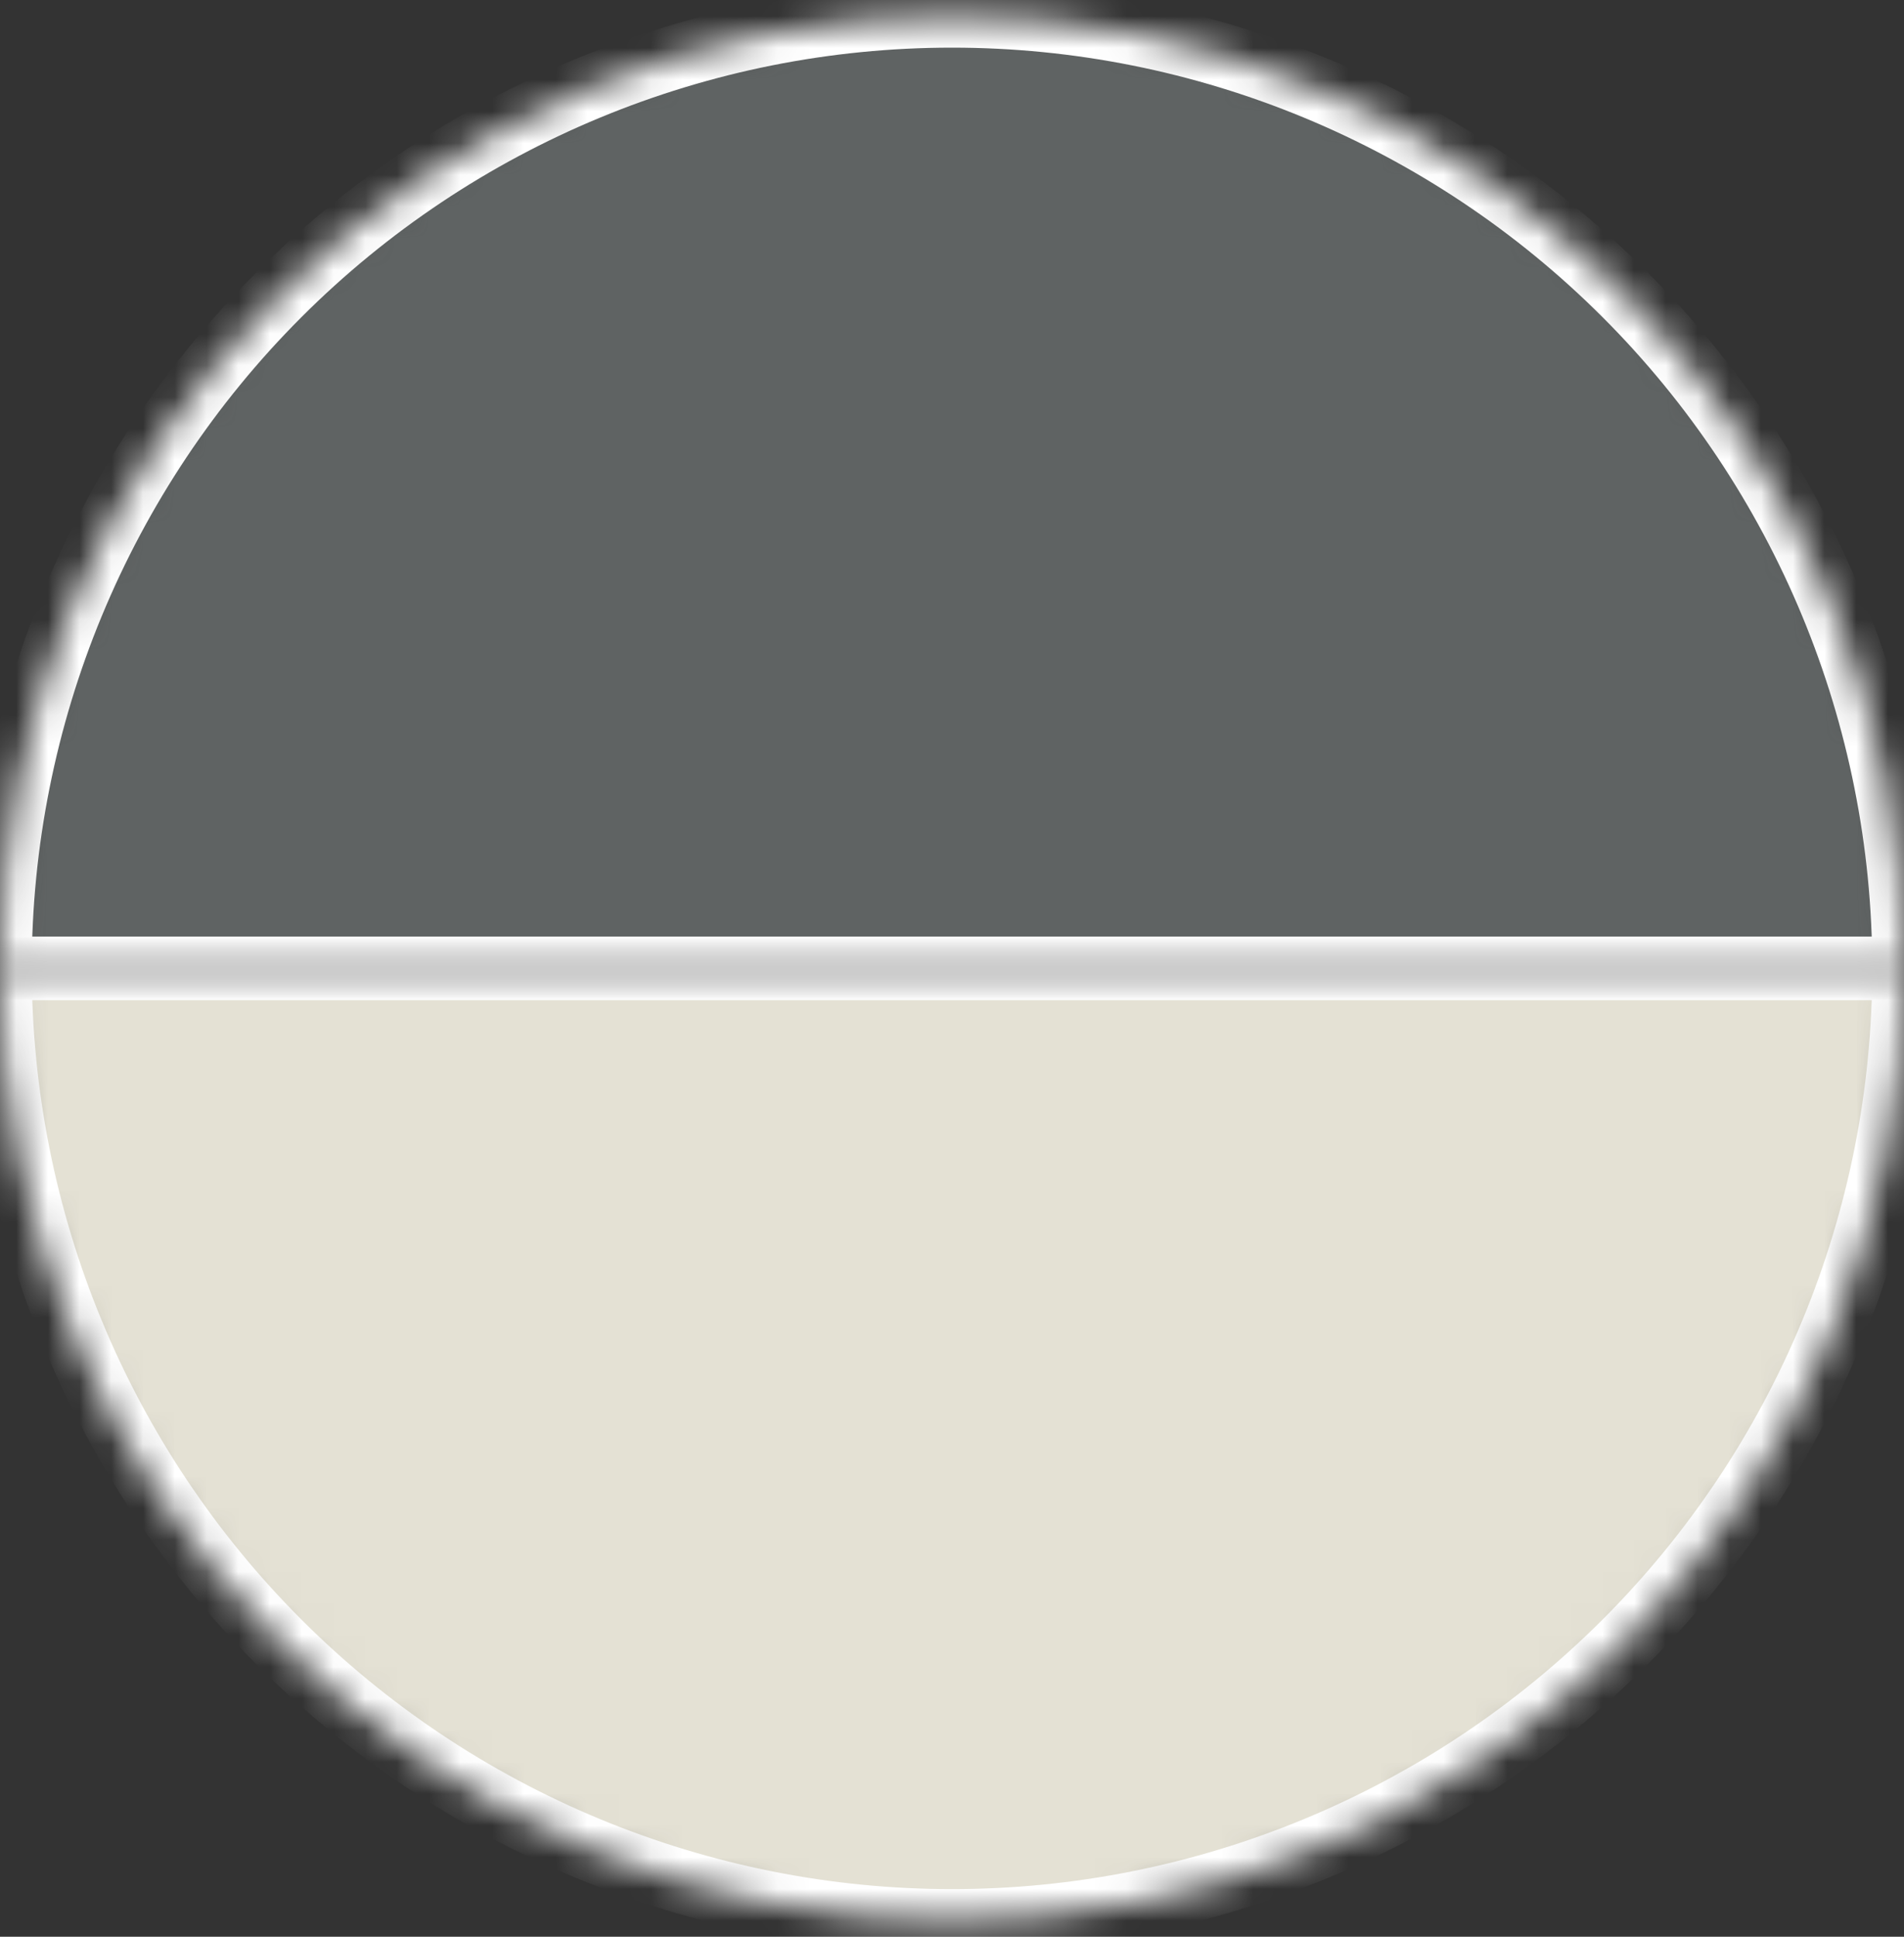
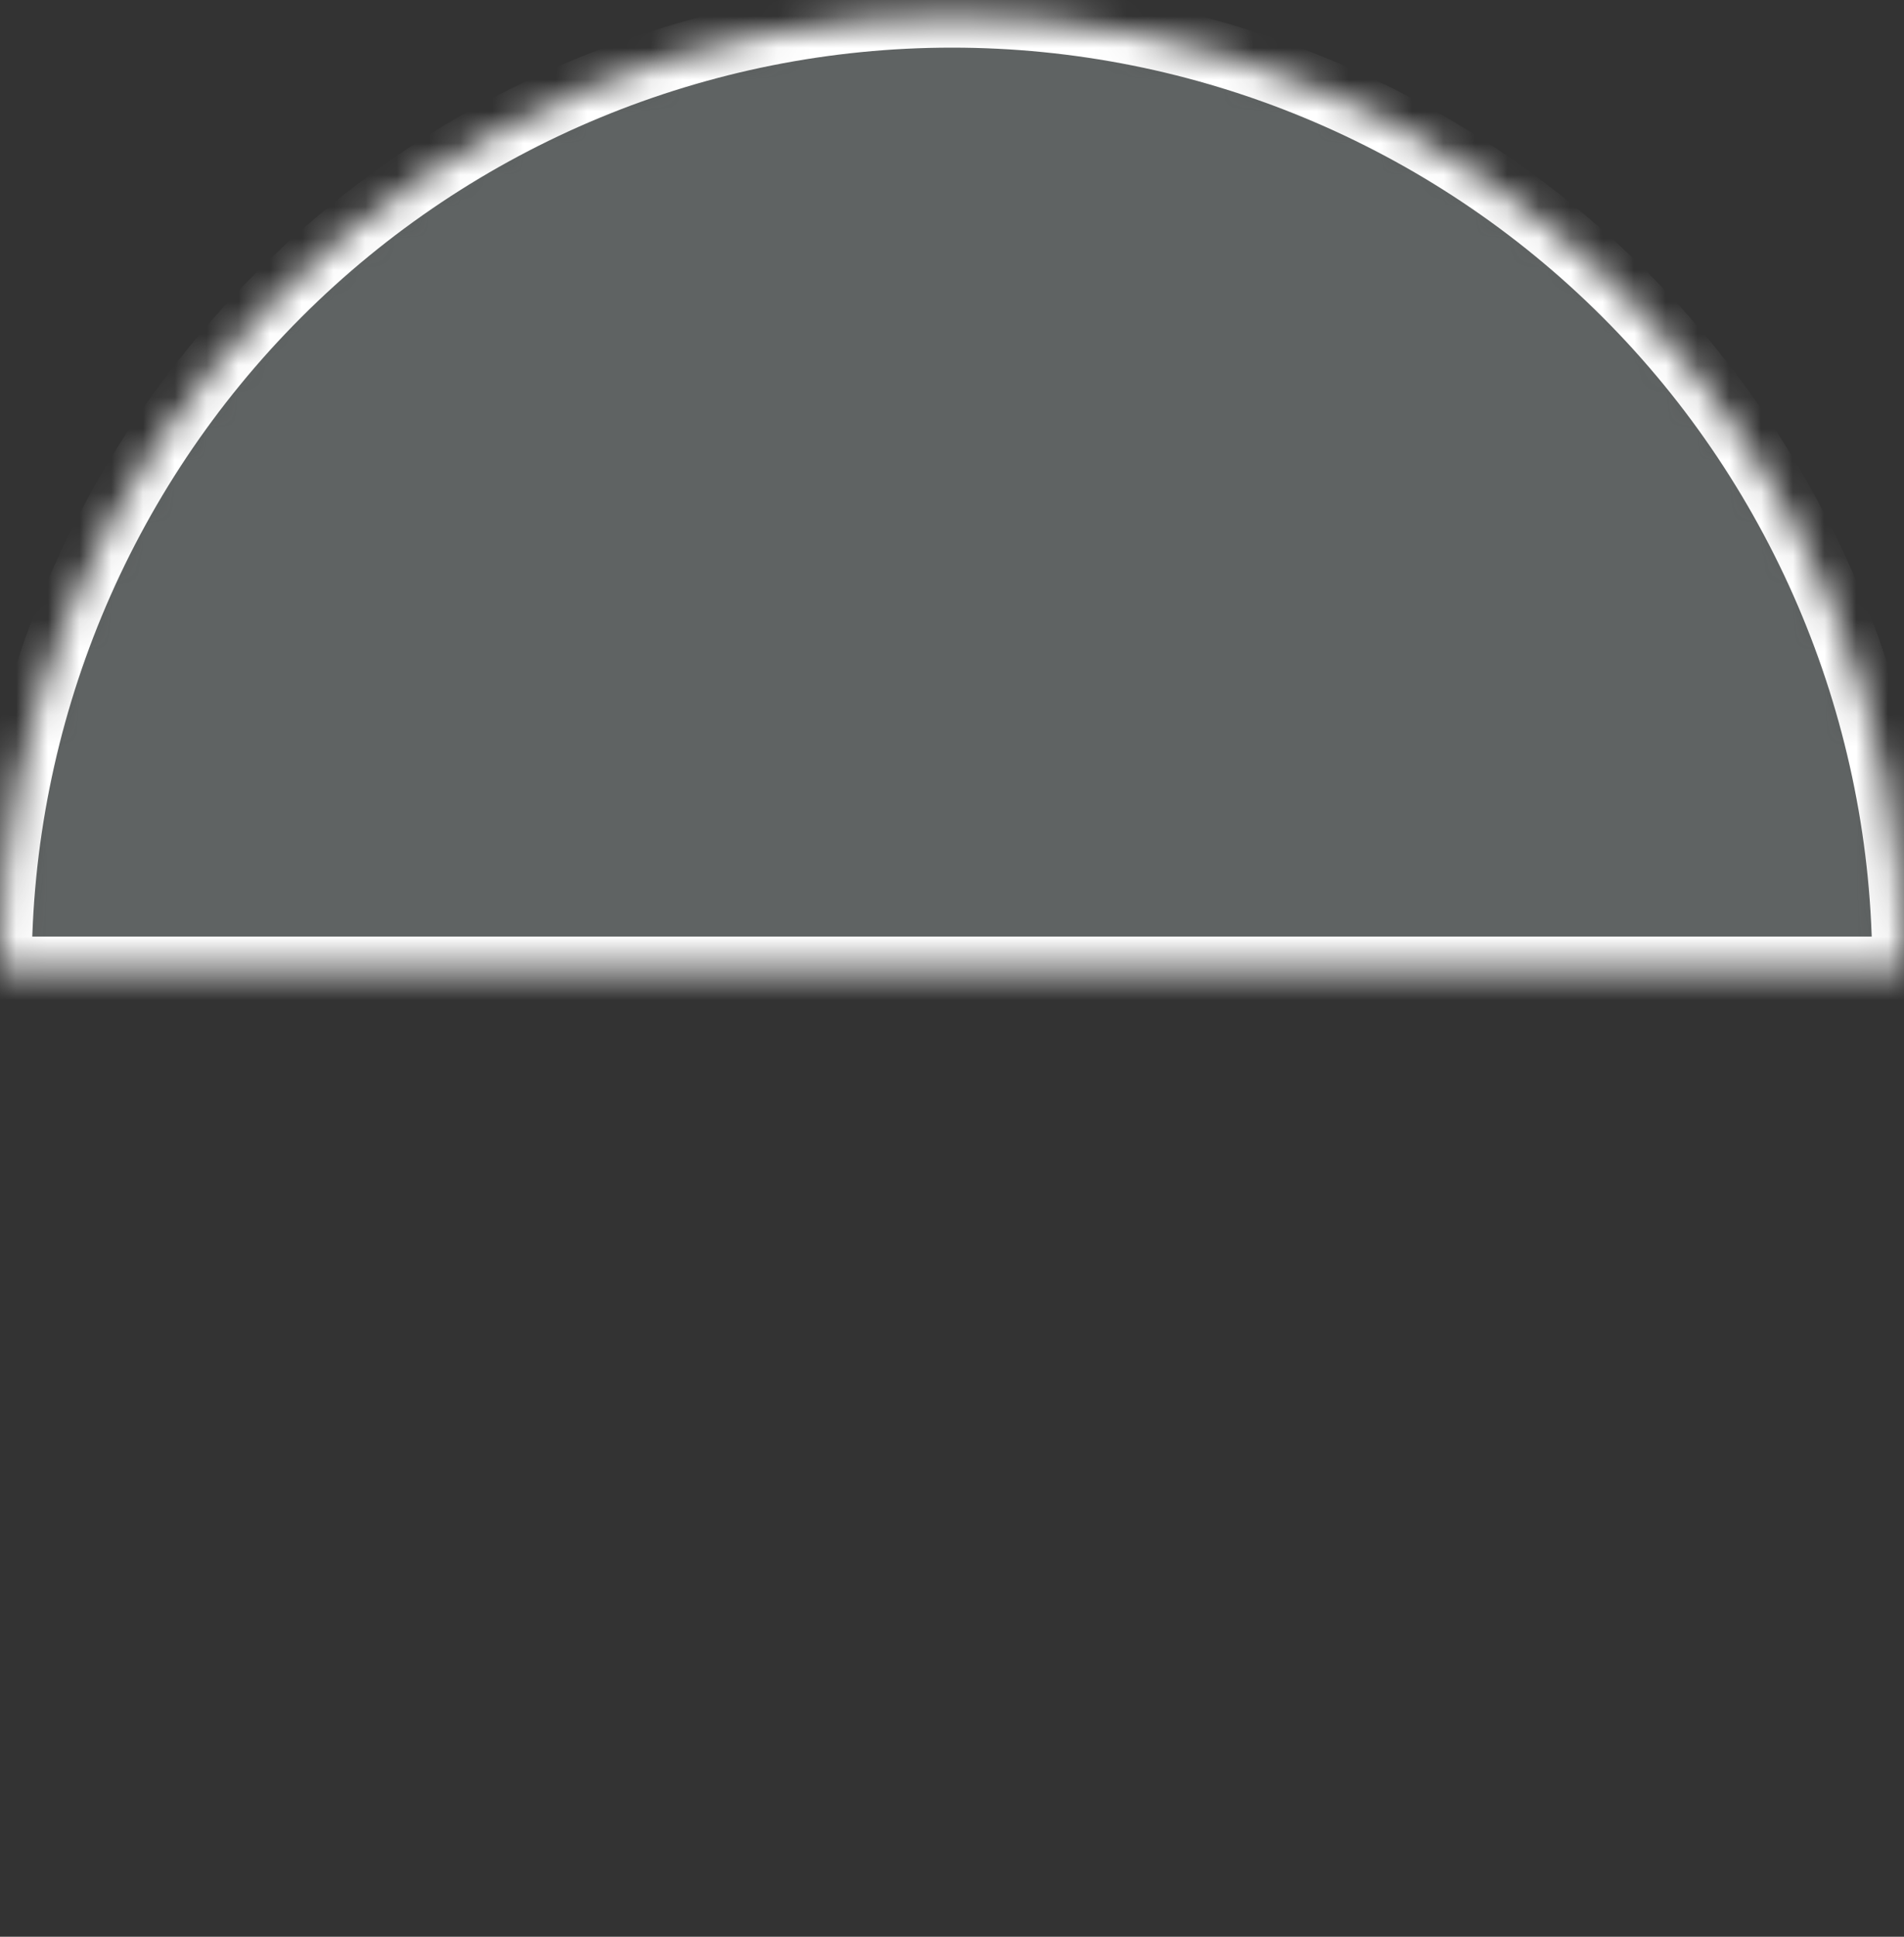
<svg xmlns="http://www.w3.org/2000/svg" width="60" height="61" viewBox="0 0 60 61" fill="none">
  <rect x="0" y="0" width="60" height="61" fill="#333333" stroke="none" />
  <mask id="path-1-inside-1_691_3324" fill="white">
    <path d="M60 30.5C60 22.544 56.839 14.913 51.213 9.287C45.587 3.661 37.956 0.5 30 0.5C22.044 0.5 14.413 3.661 8.787 9.287C3.161 14.913 1.2014e-06 22.544 0 30.5L30 30.5H60Z" />
  </mask>
  <path d="M60 30.5C60 22.544 56.839 14.913 51.213 9.287C45.587 3.661 37.956 0.5 30 0.5C22.044 0.5 14.413 3.661 8.787 9.287C3.161 14.913 1.2014e-06 22.544 0 30.5L30 30.5H60Z" fill="#5F6363" stroke="white" stroke-width="2" mask="url(#path-1-inside-1_691_3324)" />
  <mask id="path-2-inside-2_691_3324" fill="white">
-     <path d="M60 30.5C60 34.44 59.224 38.341 57.716 41.98C56.209 45.62 53.999 48.927 51.213 51.713C48.427 54.499 45.12 56.709 41.48 58.216C37.841 59.724 33.94 60.5 30 60.5C26.06 60.5 22.159 59.724 18.52 58.216C14.88 56.709 11.573 54.499 8.787 51.713C6.001 48.927 3.791 45.62 2.284 41.98C0.776 38.341 -3.44416e-07 34.44 0 30.5L30 30.5H60Z" />
-   </mask>
-   <path d="M60 30.5C60 34.44 59.224 38.341 57.716 41.98C56.209 45.62 53.999 48.927 51.213 51.713C48.427 54.499 45.12 56.709 41.48 58.216C37.841 59.724 33.94 60.5 30 60.5C26.06 60.5 22.159 59.724 18.52 58.216C14.88 56.709 11.573 54.499 8.787 51.713C6.001 48.927 3.791 45.62 2.284 41.98C0.776 38.341 -3.44416e-07 34.44 0 30.5L30 30.5H60Z" fill="#E4E1D4" stroke="white" stroke-width="2" mask="url(#path-2-inside-2_691_3324)" />
+     </mask>
+   <path d="M60 30.5C60 34.44 59.224 38.341 57.716 41.98C56.209 45.62 53.999 48.927 51.213 51.713C48.427 54.499 45.12 56.709 41.48 58.216C37.841 59.724 33.94 60.5 30 60.5C26.06 60.5 22.159 59.724 18.52 58.216C14.88 56.709 11.573 54.499 8.787 51.713C6.001 48.927 3.791 45.62 2.284 41.98C0.776 38.341 -3.44416e-07 34.44 0 30.5L30 30.5Z" fill="#E4E1D4" stroke="white" stroke-width="2" mask="url(#path-2-inside-2_691_3324)" />
</svg>